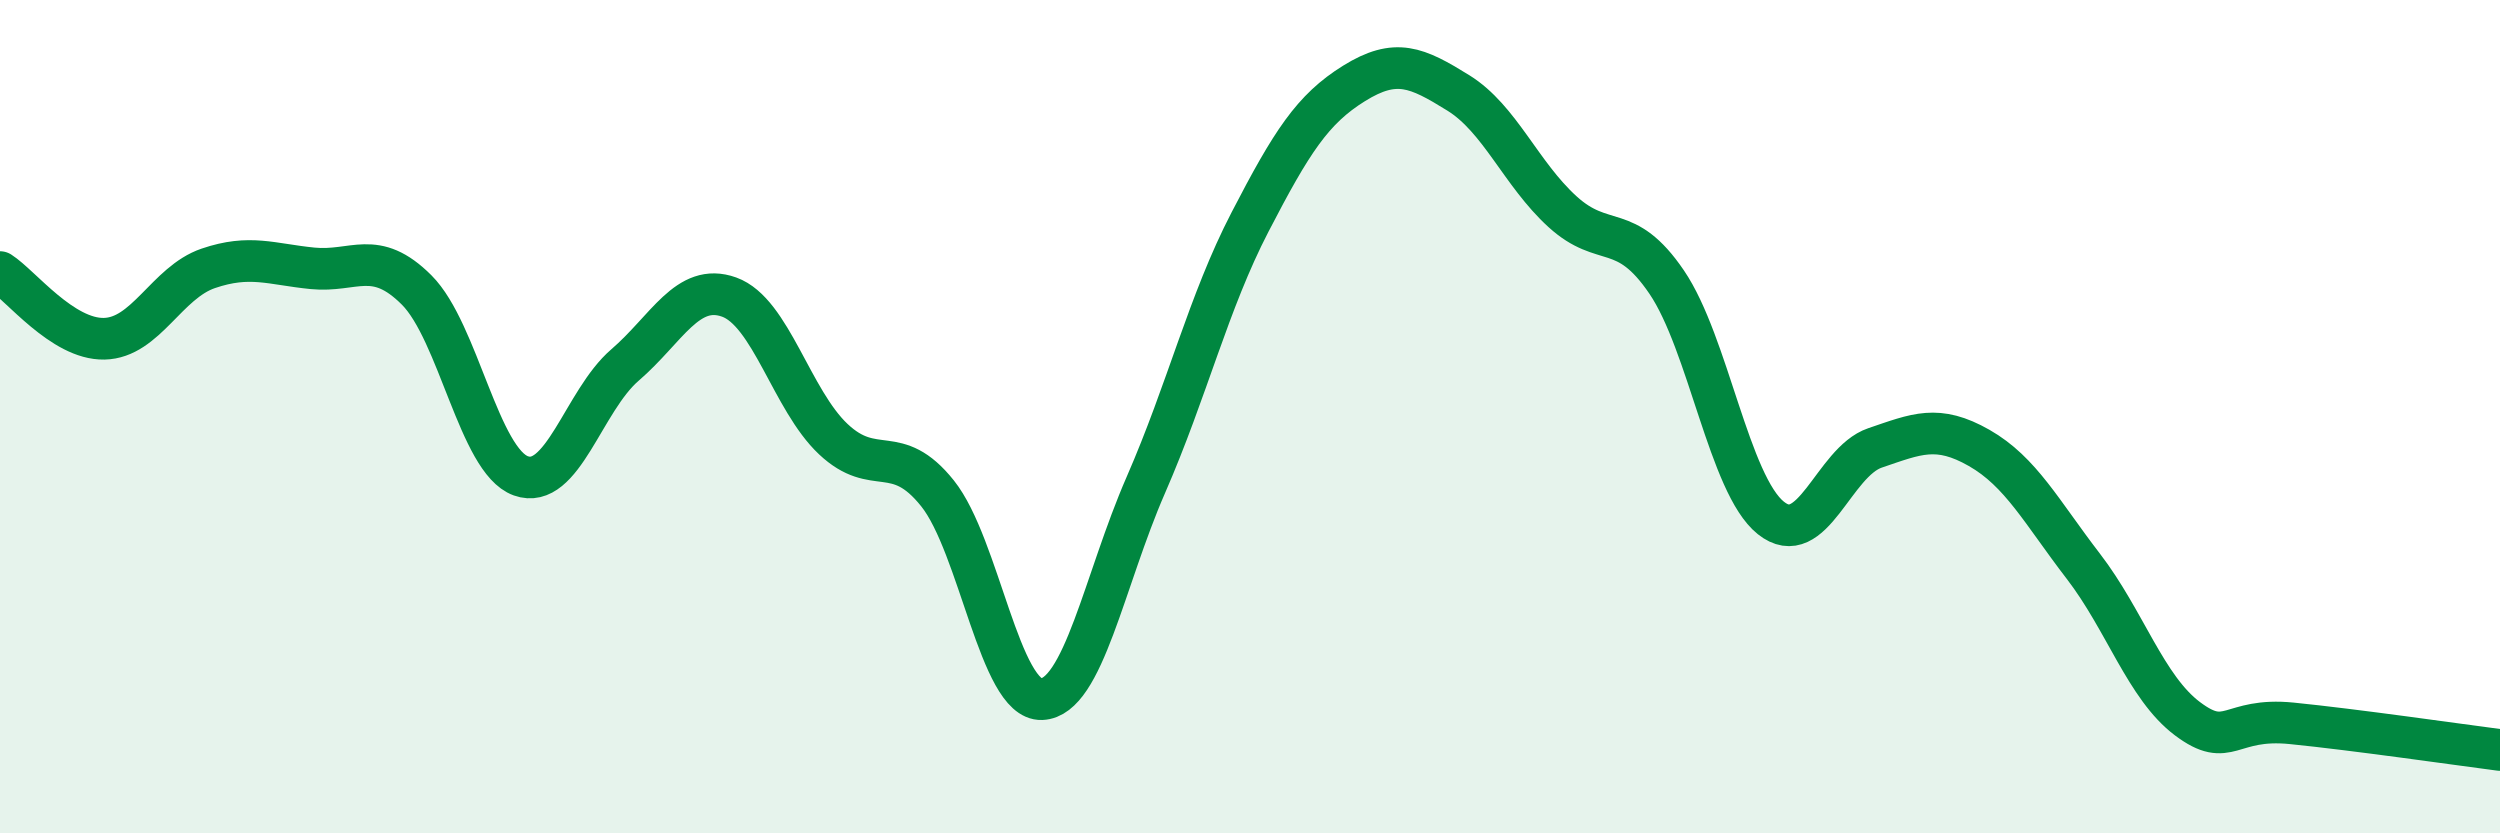
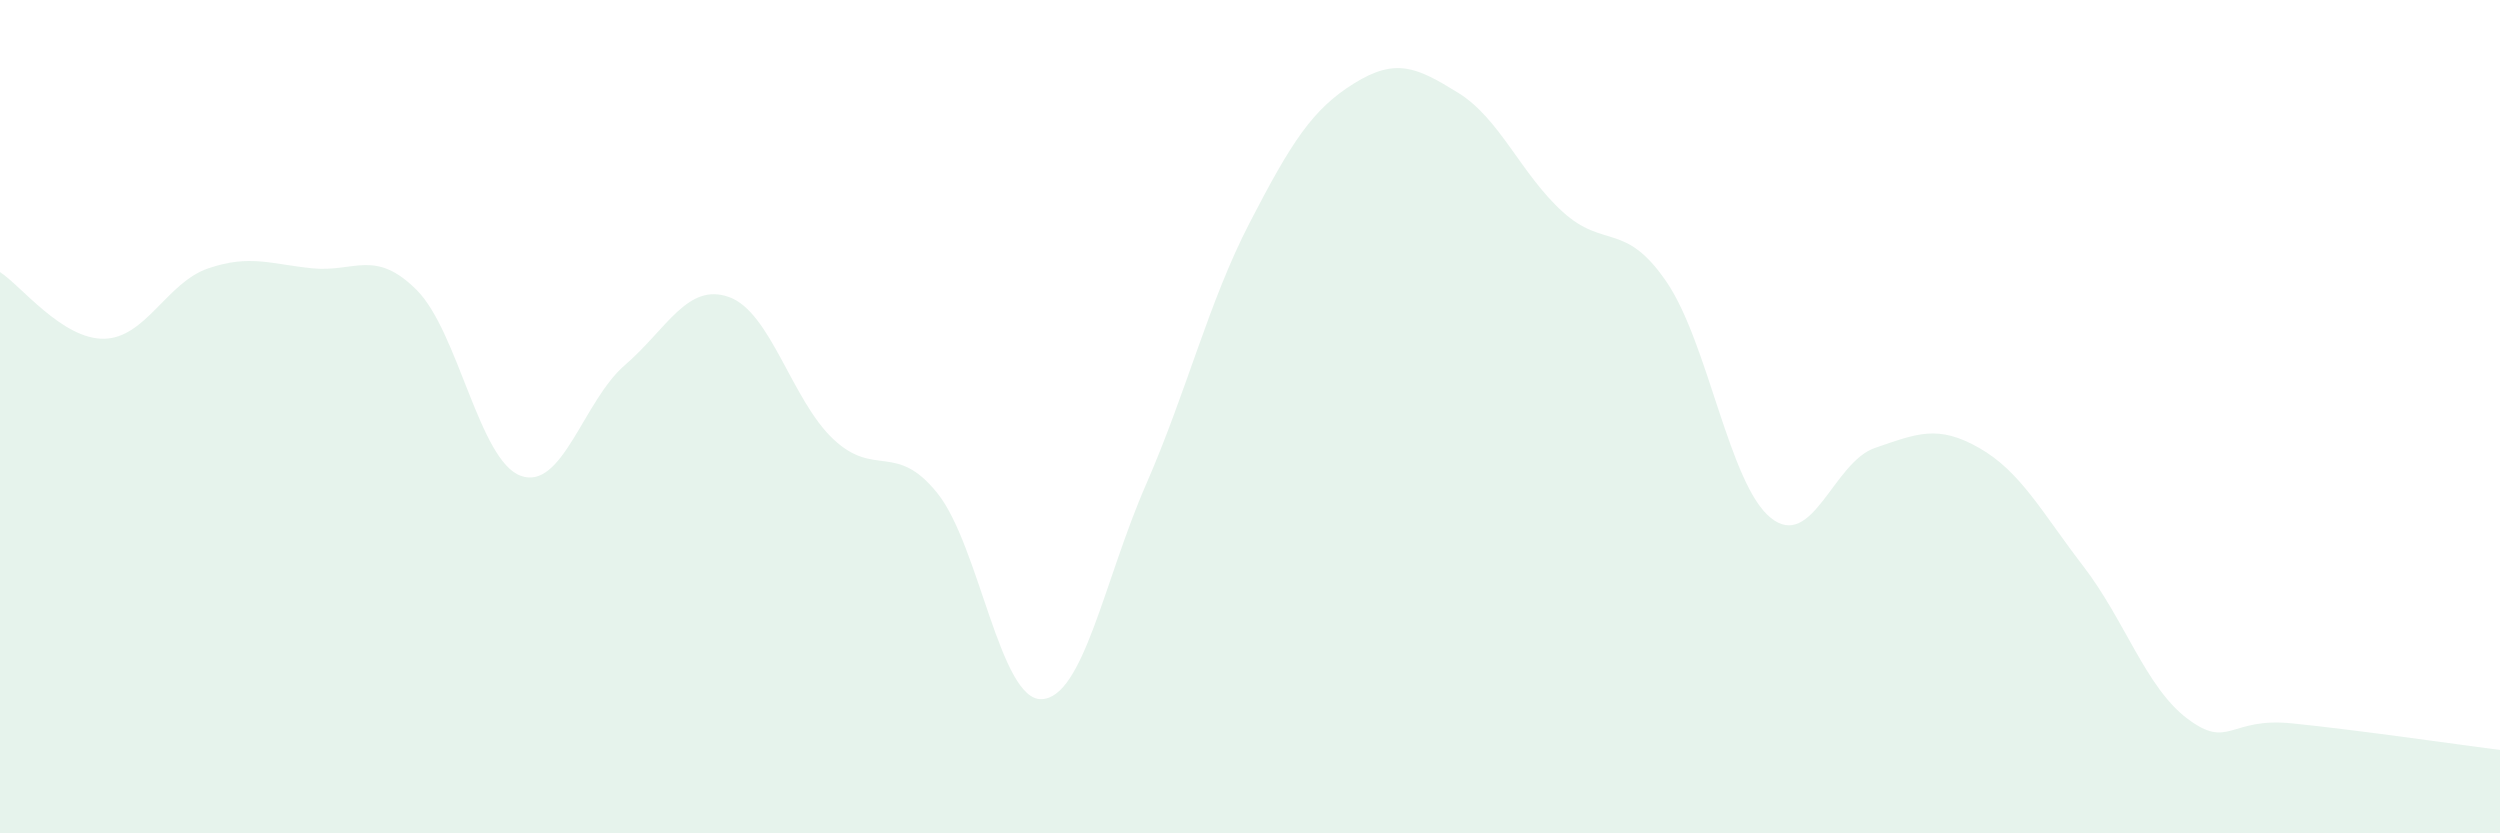
<svg xmlns="http://www.w3.org/2000/svg" width="60" height="20" viewBox="0 0 60 20">
  <path d="M 0,6.53 C 0.5,6.85 1.5,8.15 2.5,8.13 C 3.5,8.11 4,6.78 5,6.44 C 6,6.1 6.5,6.34 7.5,6.44 C 8.5,6.54 9,5.96 10,6.96 C 11,7.96 11.5,11.06 12.5,11.42 C 13.5,11.78 14,9.62 15,8.76 C 16,7.9 16.5,6.77 17.5,7.13 C 18.5,7.49 19,9.6 20,10.54 C 21,11.48 21.5,10.59 22.5,11.84 C 23.5,13.09 24,16.82 25,16.78 C 26,16.74 26.5,13.93 27.5,11.64 C 28.5,9.35 29,7.26 30,5.33 C 31,3.4 31.5,2.62 32.5,2 C 33.5,1.38 34,1.61 35,2.23 C 36,2.85 36.5,4.17 37.5,5.08 C 38.5,5.99 39,5.3 40,6.77 C 41,8.24 41.5,11.63 42.5,12.43 C 43.5,13.23 44,11.09 45,10.75 C 46,10.41 46.5,10.18 47.5,10.75 C 48.5,11.32 49,12.29 50,13.59 C 51,14.89 51.5,16.5 52.5,17.25 C 53.5,18 53.5,17.21 55,17.36 C 56.5,17.51 59,17.87 60,18L60 20L0 20Z" fill="#008740" opacity="0.1" stroke-linecap="round" stroke-linejoin="round" />
-   <path d="M 0,6.53 C 0.5,6.85 1.5,8.15 2.5,8.13 C 3.5,8.11 4,6.78 5,6.44 C 6,6.1 6.5,6.34 7.5,6.44 C 8.5,6.54 9,5.96 10,6.96 C 11,7.96 11.5,11.06 12.5,11.42 C 13.5,11.78 14,9.62 15,8.76 C 16,7.9 16.5,6.77 17.5,7.13 C 18.5,7.49 19,9.6 20,10.54 C 21,11.48 21.5,10.59 22.5,11.84 C 23.5,13.09 24,16.82 25,16.78 C 26,16.74 26.5,13.93 27.5,11.64 C 28.5,9.35 29,7.26 30,5.33 C 31,3.4 31.5,2.62 32.5,2 C 33.5,1.38 34,1.61 35,2.23 C 36,2.85 36.5,4.17 37.5,5.08 C 38.5,5.99 39,5.3 40,6.77 C 41,8.24 41.5,11.63 42.5,12.43 C 43.5,13.23 44,11.09 45,10.75 C 46,10.41 46.5,10.18 47.5,10.75 C 48.5,11.32 49,12.29 50,13.59 C 51,14.89 51.5,16.5 52.5,17.25 C 53.5,18 53.5,17.21 55,17.36 C 56.5,17.51 59,17.87 60,18" stroke="#008740" stroke-width="1" fill="none" stroke-linecap="round" stroke-linejoin="round" />
</svg>